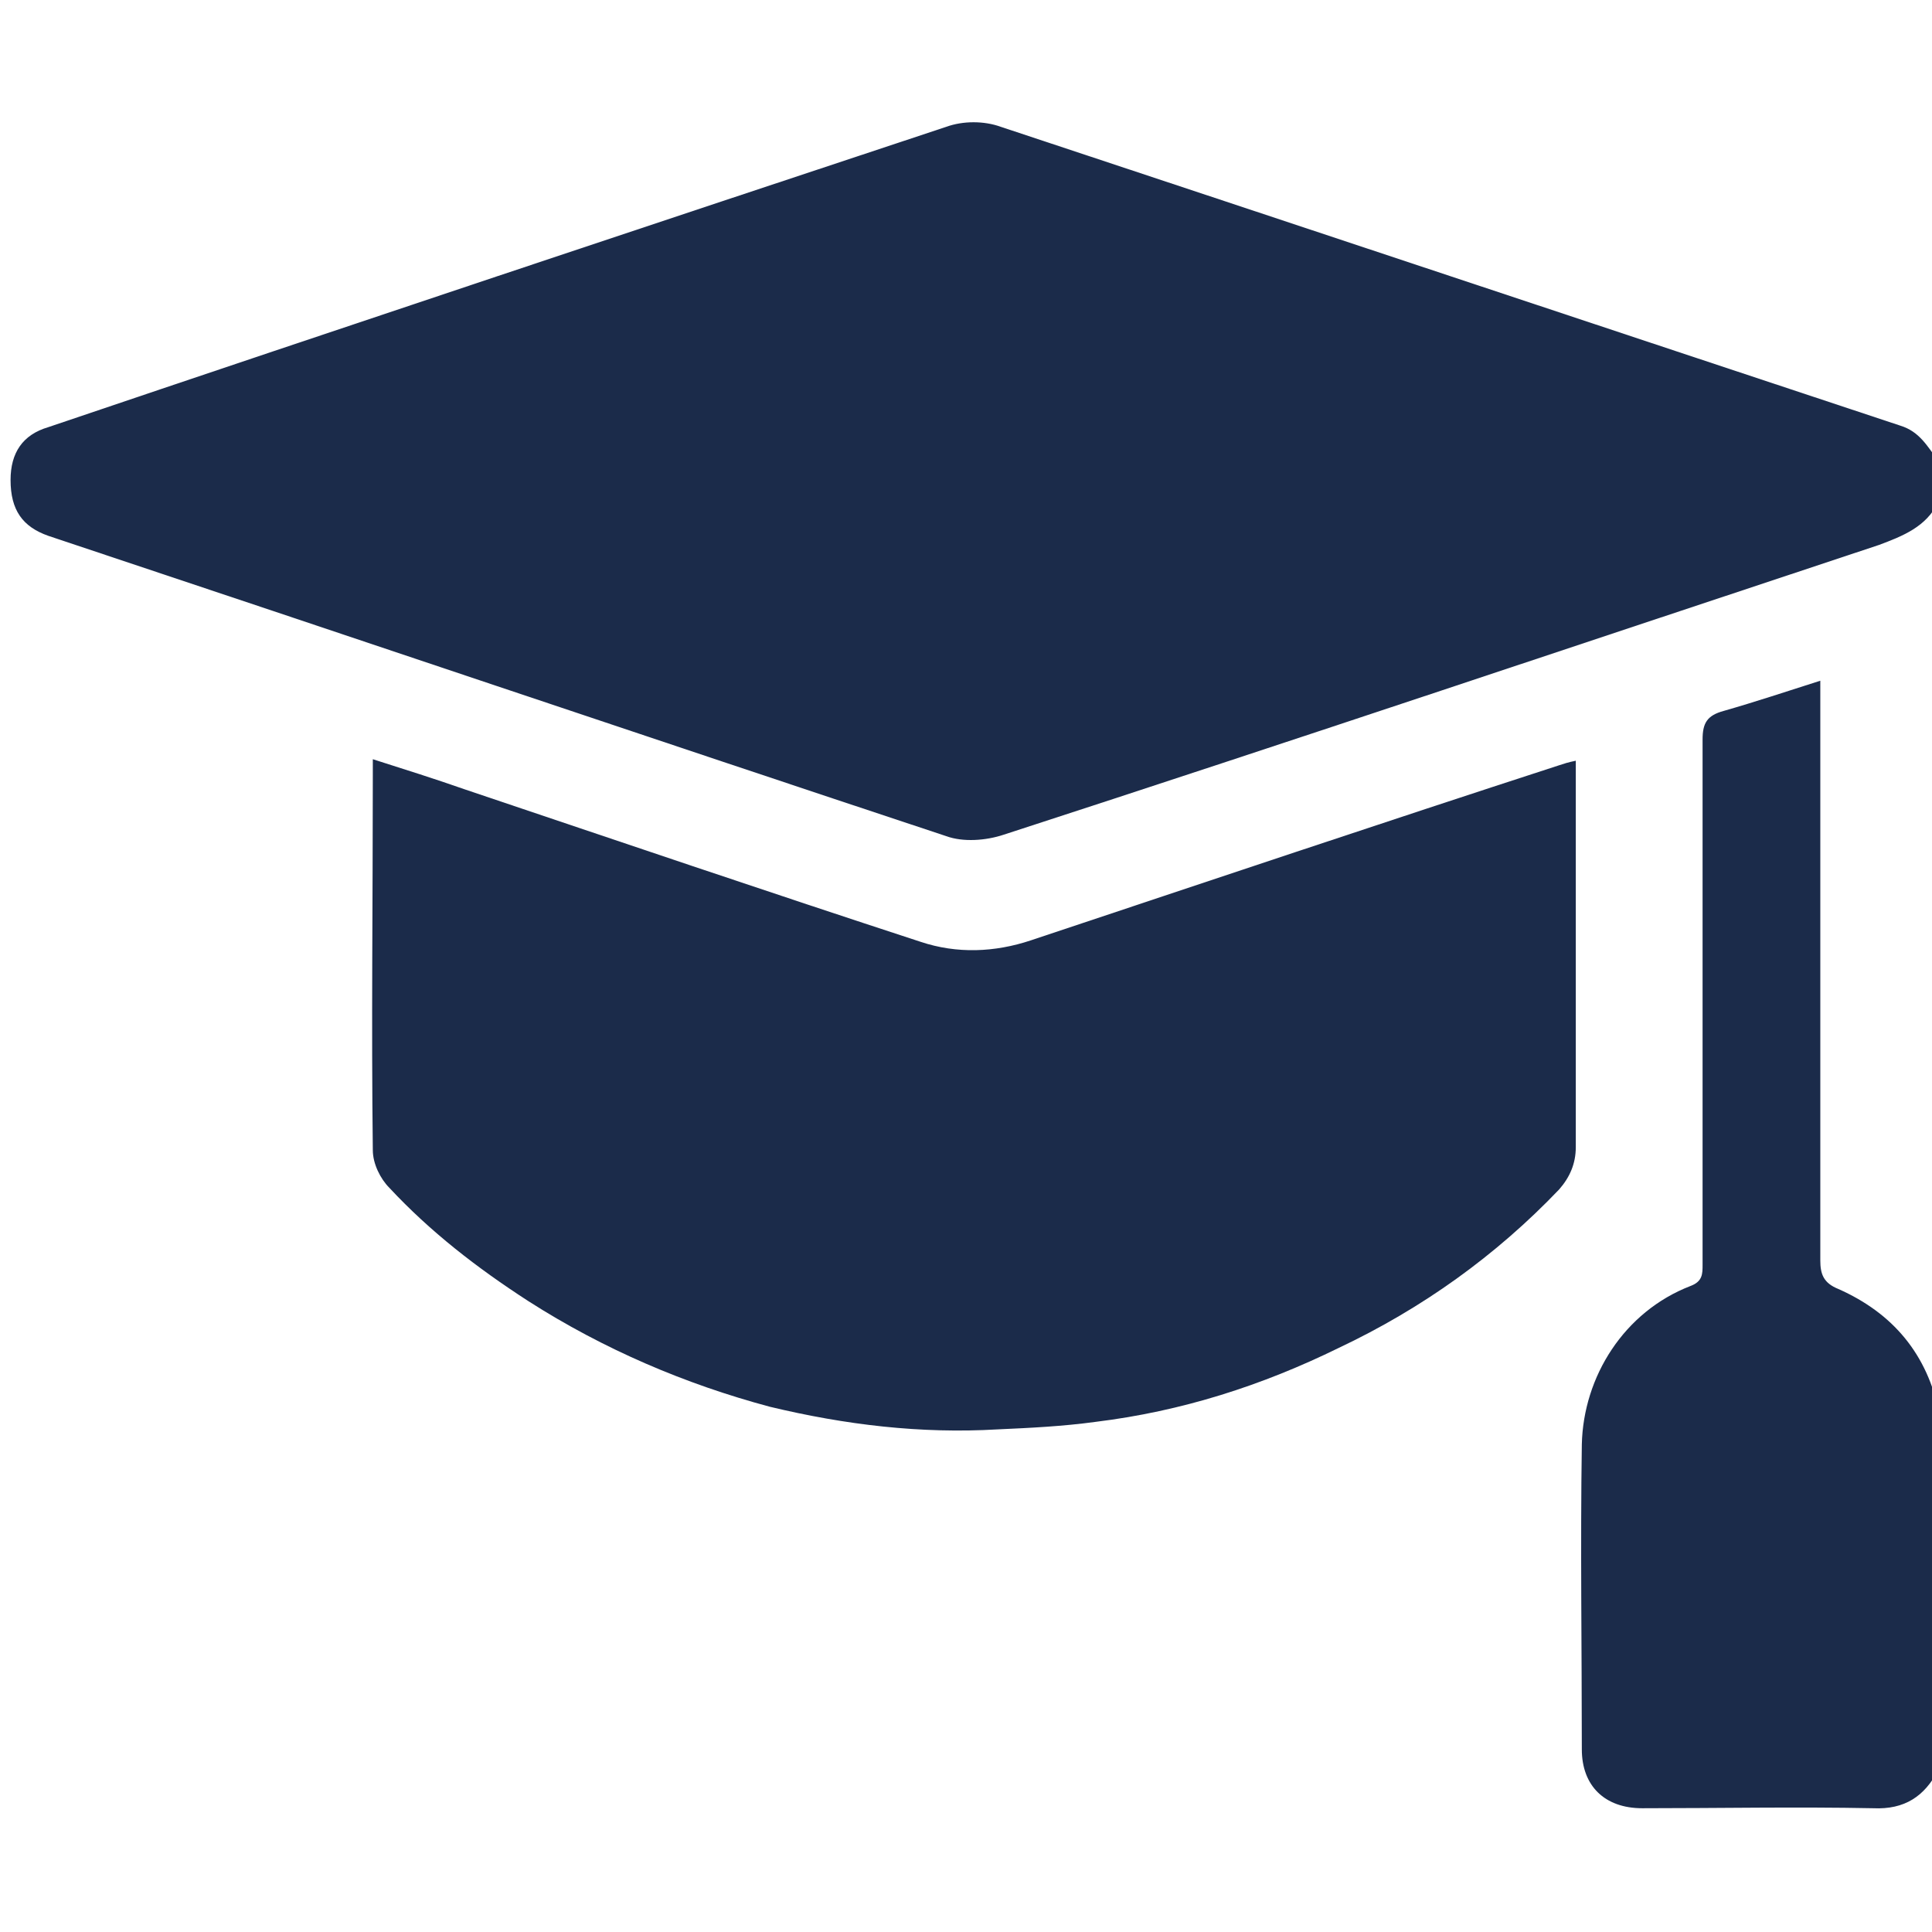
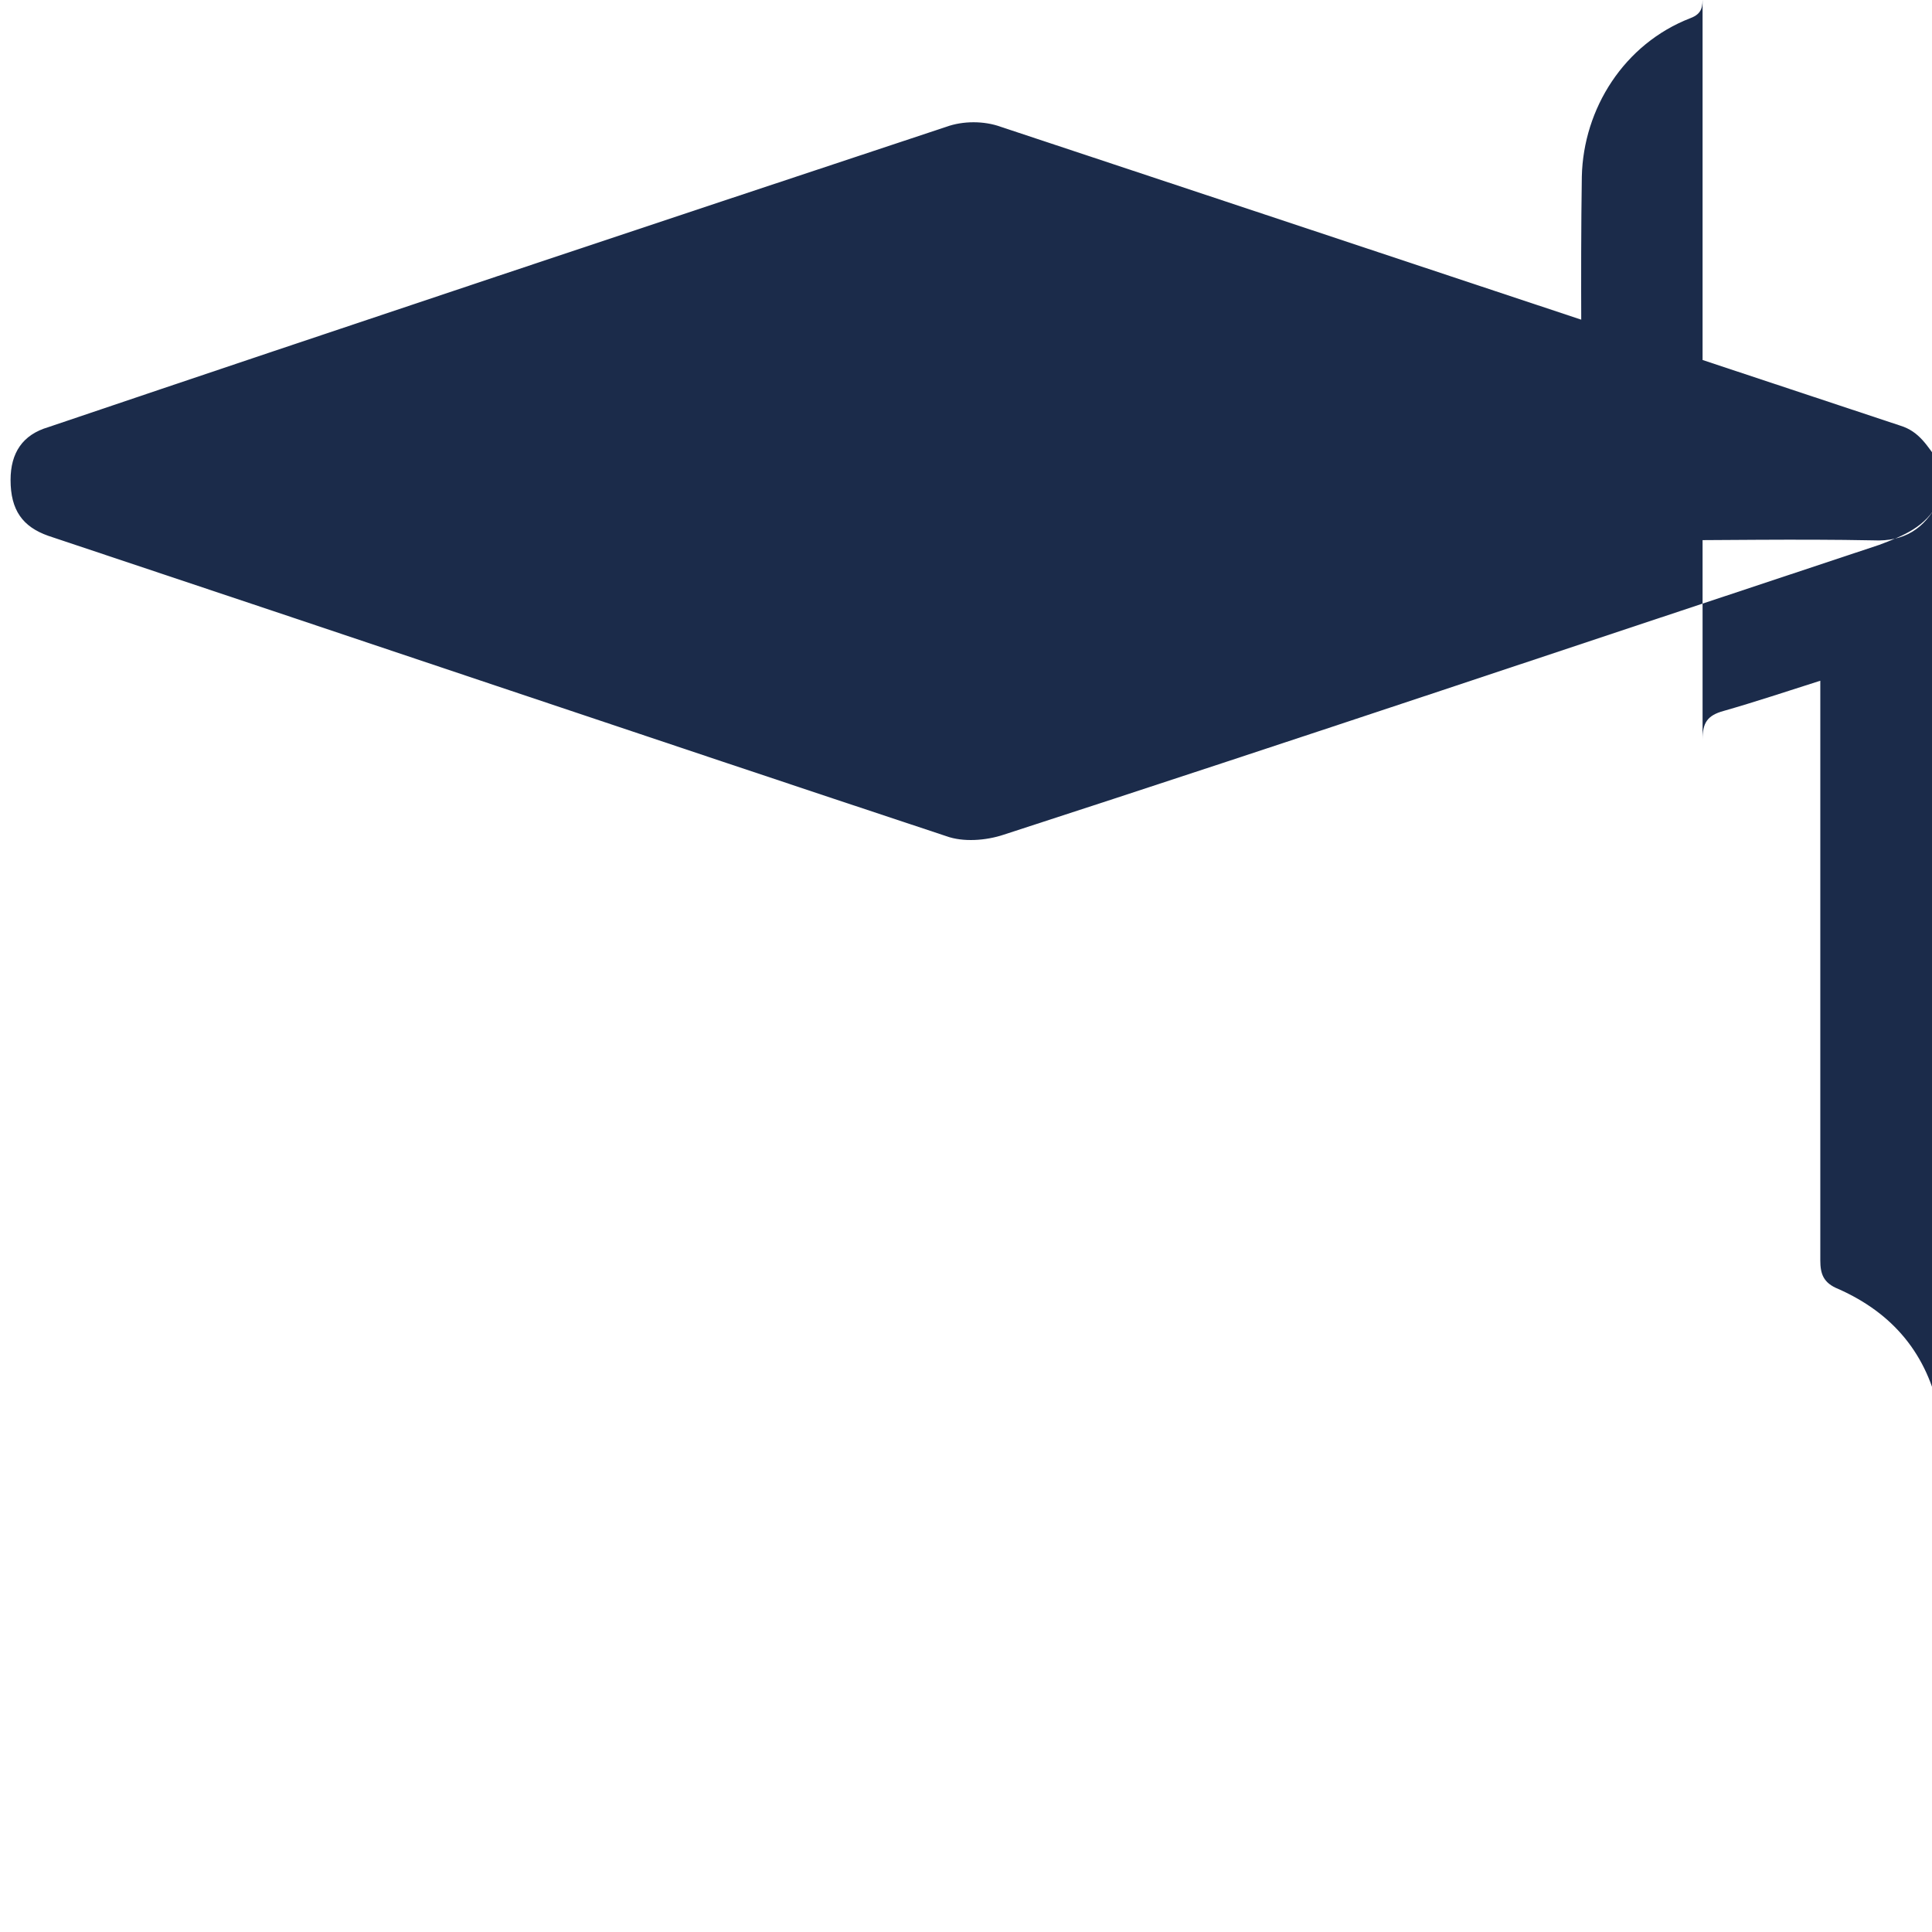
<svg xmlns="http://www.w3.org/2000/svg" version="1.1" id="Layer_1" x="0" y="0" viewBox="0 0 128 128" style="enable-background:new 0 0 128 128" xml:space="preserve">
  <style>.st0{fill:#1b2b4a}</style>
-   <path class="st0" d="M128.4 33.3c-.8 1.6-2.3 2.2-3.9 2.8-19.3 6.4-38.6 12.9-58 19.2-1.2.4-2.7.5-3.8.1C42.8 48.8 23 42.1 3.2 35.5 1.5 34.9.7 33.8.7 31.8c0-1.8.8-3 2.5-3.5C23 21.6 42.8 15 62.7 8.4c1.1-.4 2.5-.4 3.6 0C86.2 15 106 21.6 125.9 28.2c1.3.4 1.8 1.4 2.5 2.3v2.8zM128.4 117.3c-.9 1.7-2.2 2.6-4.3 2.5-5.1-.1-10.2 0-15.3 0-2.5 0-4-1.5-4-3.9 0-6.7-.1-13.5 0-20.2.1-4.5 2.8-8.8 7.2-10.5.8-.3.8-.8.8-1.4V49c0-1.1.3-1.6 1.4-1.9 2.1-.6 4.2-1.3 6.4-2v38.4c0 .9.2 1.5 1.2 1.9 3.6 1.6 5.9 4.3 6.7 8.3 0 .1.1.1.2.1-.3 7.7-.3 15.6-.3 23.5z" />
-   <path class="st0" d="M24.7 50.3c2.2.7 4.1 1.3 6.1 2 10.1 3.4 20.1 6.8 30.2 10.1 2.4.8 4.9.7 7.3-.1 11.7-3.9 23.3-7.8 35-11.6.3-.1.6-.2 1.1-.3V76c0 1.1-.4 2-1.1 2.8-4.2 4.4-9.1 7.9-14.6 10.5-5.1 2.5-10.4 4.2-16.1 4.9-2.2.3-4.3.4-6.5.5C61 95 56 94.4 51 93.2c-5.6-1.5-11-3.8-16-7-3.4-2.2-6.5-4.6-9.2-7.5-.6-.6-1.1-1.6-1.1-2.5-.1-8.3 0-16.5 0-24.8v-1.1z" />
+   <path class="st0" d="M128.4 33.3c-.8 1.6-2.3 2.2-3.9 2.8-19.3 6.4-38.6 12.9-58 19.2-1.2.4-2.7.5-3.8.1C42.8 48.8 23 42.1 3.2 35.5 1.5 34.9.7 33.8.7 31.8c0-1.8.8-3 2.5-3.5C23 21.6 42.8 15 62.7 8.4c1.1-.4 2.5-.4 3.6 0C86.2 15 106 21.6 125.9 28.2c1.3.4 1.8 1.4 2.5 2.3v2.8zc-.9 1.7-2.2 2.6-4.3 2.5-5.1-.1-10.2 0-15.3 0-2.5 0-4-1.5-4-3.9 0-6.7-.1-13.5 0-20.2.1-4.5 2.8-8.8 7.2-10.5.8-.3.8-.8.8-1.4V49c0-1.1.3-1.6 1.4-1.9 2.1-.6 4.2-1.3 6.4-2v38.4c0 .9.2 1.5 1.2 1.9 3.6 1.6 5.9 4.3 6.7 8.3 0 .1.1.1.2.1-.3 7.7-.3 15.6-.3 23.5z" />
</svg>